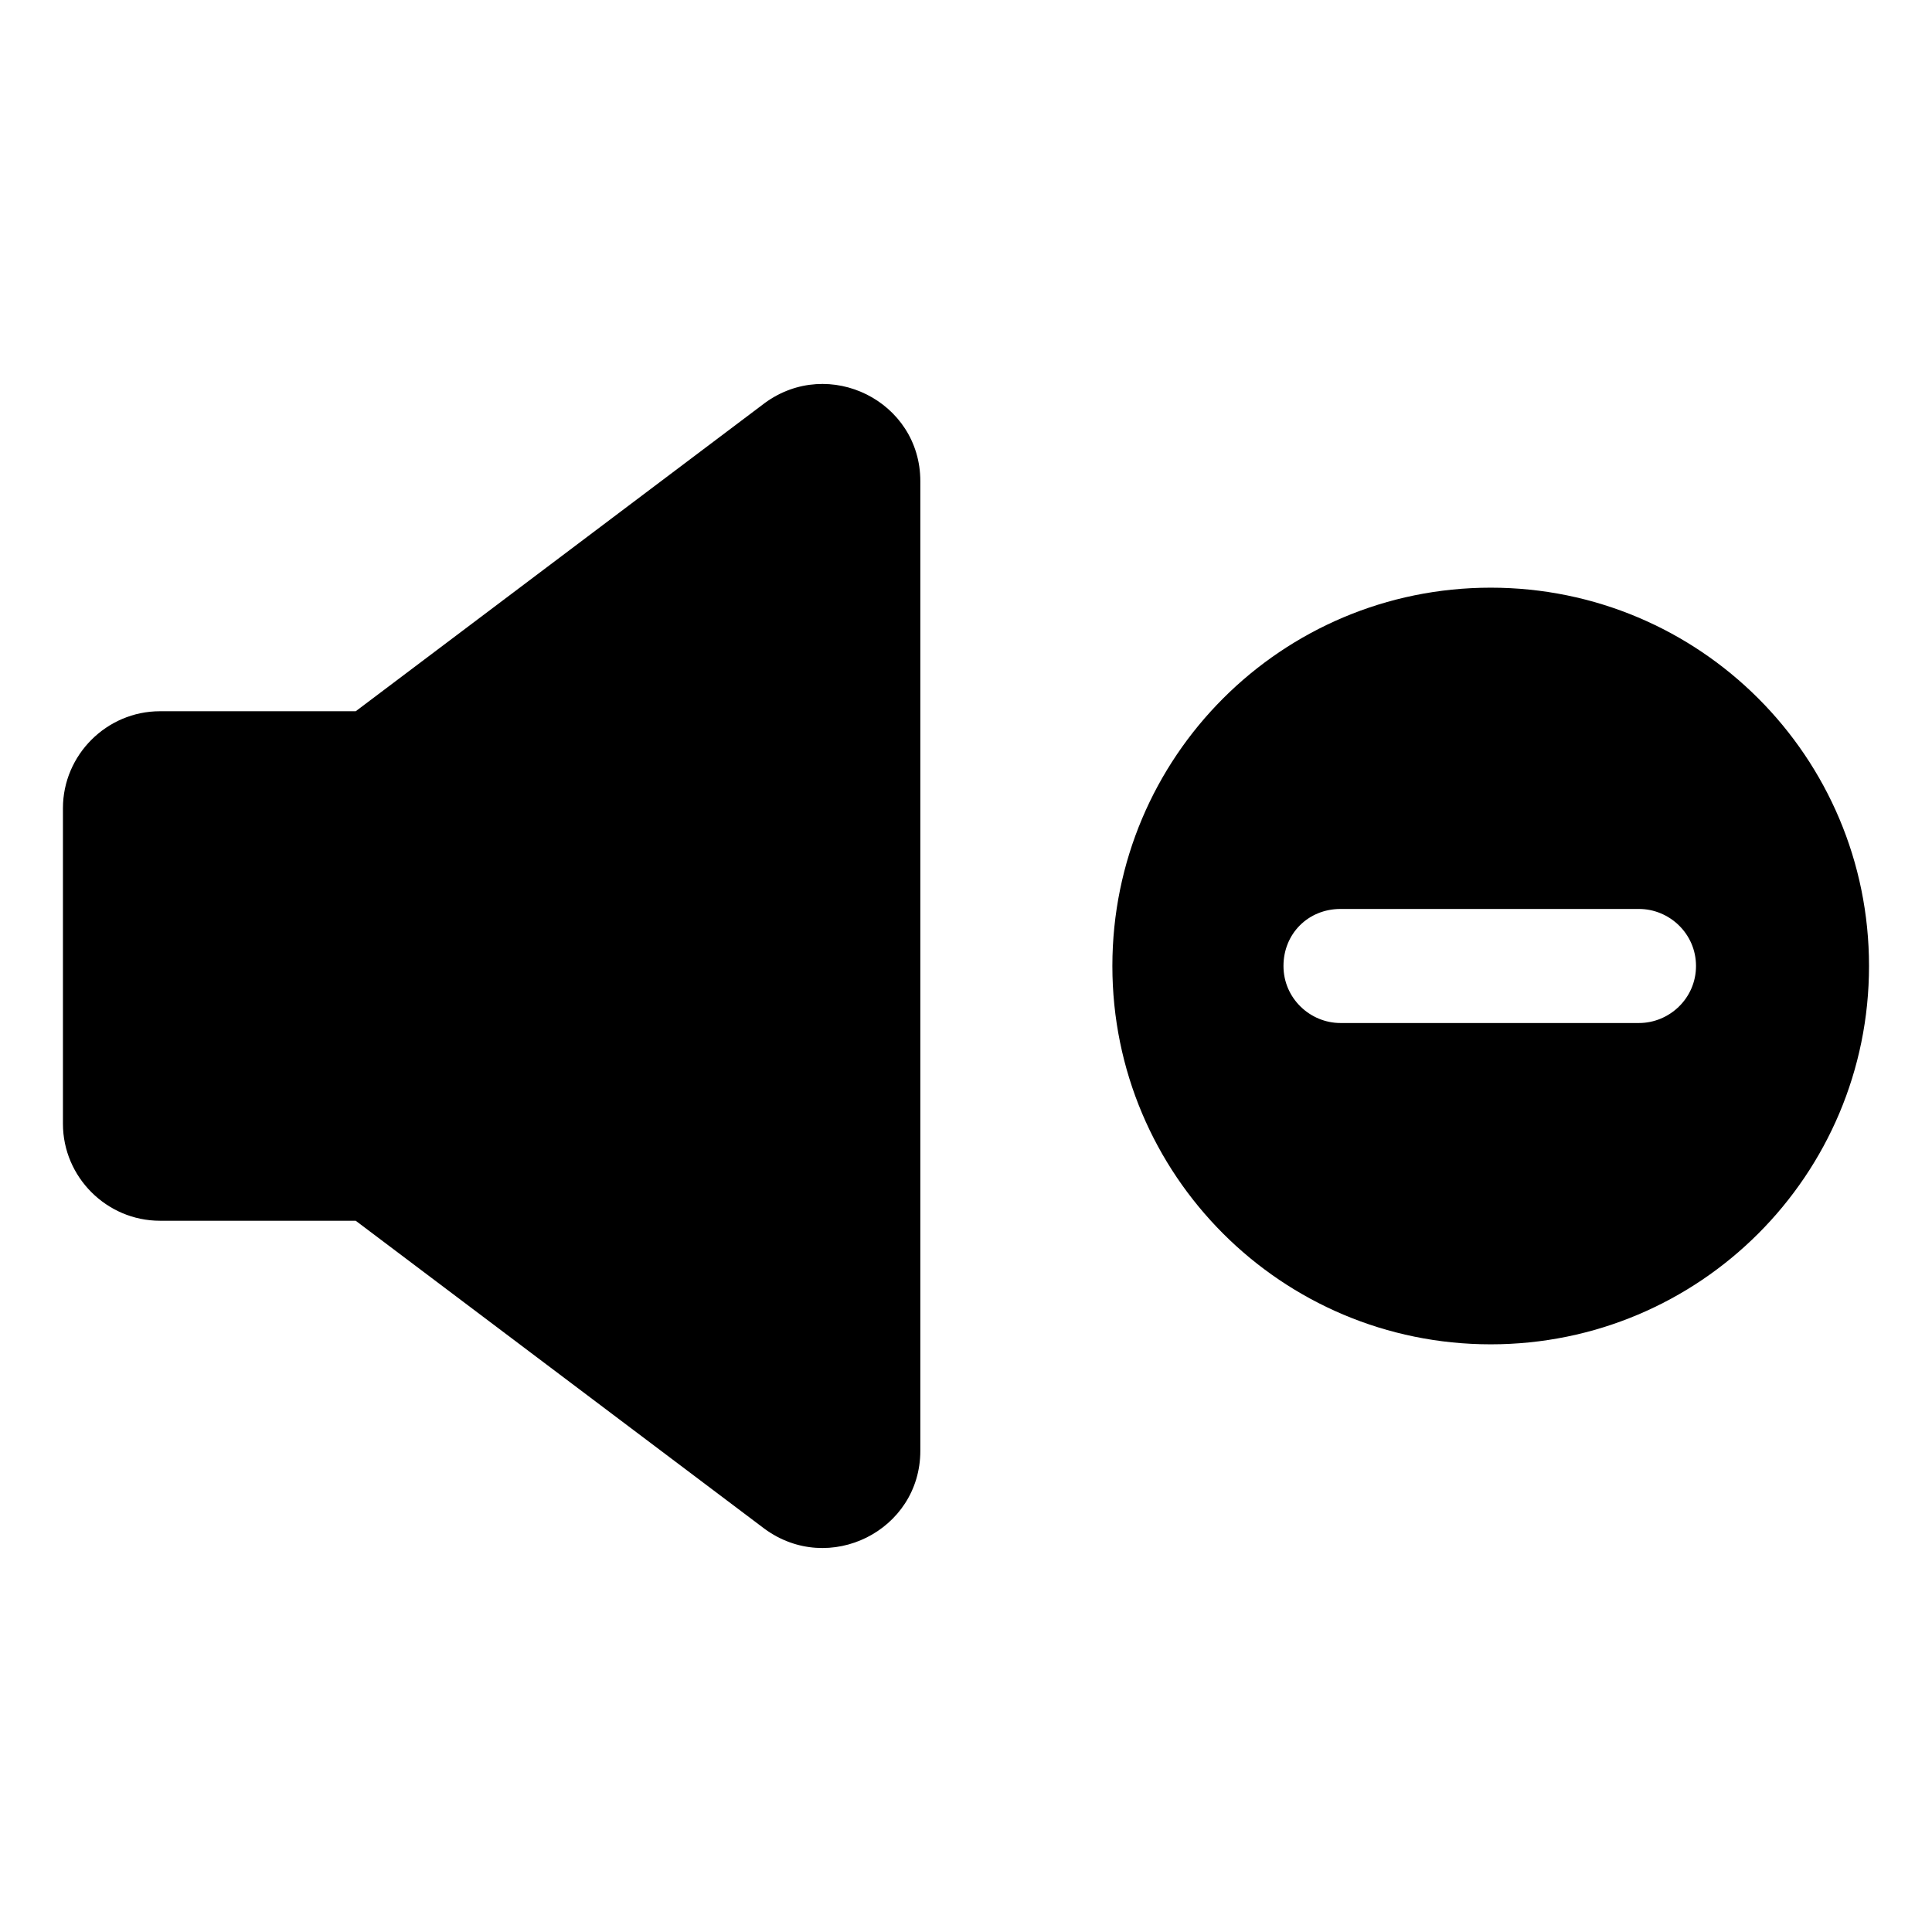
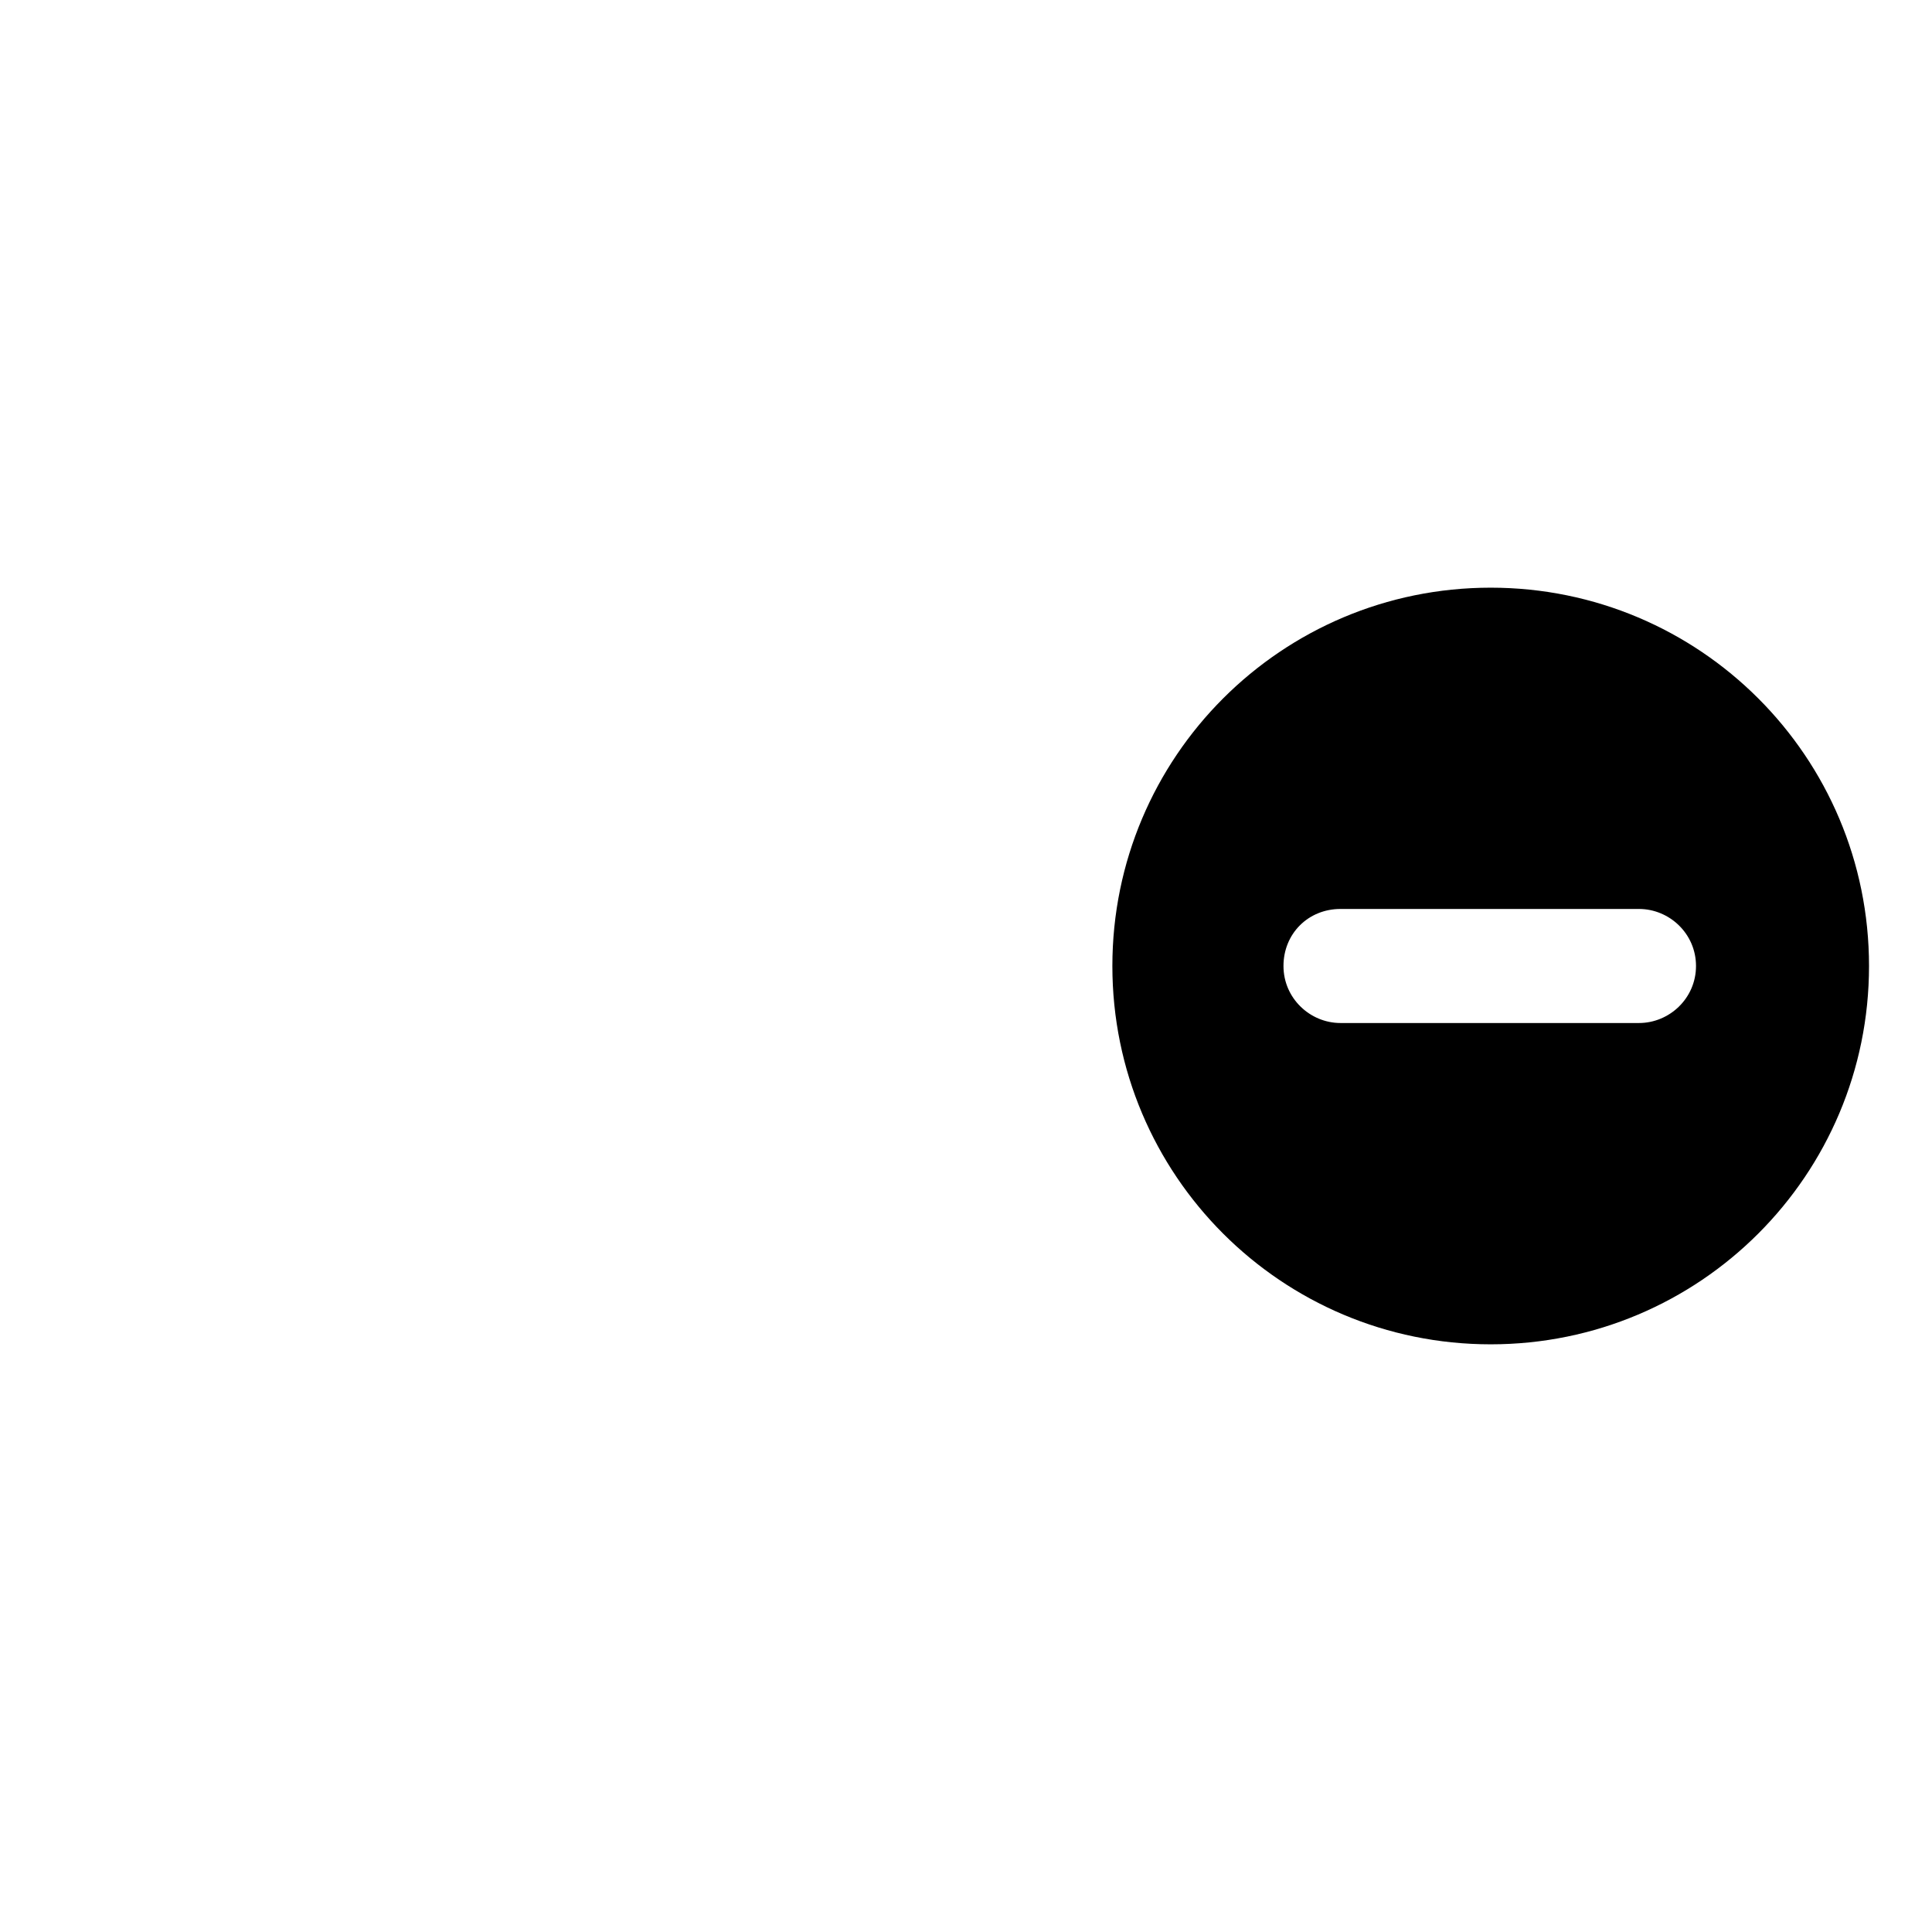
<svg xmlns="http://www.w3.org/2000/svg" fill="#000000" width="800px" height="800px" version="1.1" viewBox="144 144 512 512">
  <g>
-     <path d="m346.59 250.87-108.32 81.617h-51.895c-14.105 0-25.695 11.586-25.695 25.695v83.633c0 14.105 11.586 25.695 25.695 25.695h51.891l108.32 81.617c17.129 12.594 41.312 0.504 41.312-20.656v-256.95c0-21.16-24.184-33.25-41.312-20.656z" />
    <path d="m539.05 299.74c-55.418 0-100.26 44.84-100.26 100.26s44.84 100.26 100.26 100.26 100.26-44.84 100.26-100.26c0-55.422-44.84-100.26-100.26-100.26zm39.297 115.37h-79.098c-8.062 0-15.113-6.551-15.113-15.113 0-8.566 6.551-15.113 15.113-15.113h79.098c8.062 0 15.113 6.551 15.113 15.113s-7.055 15.113-15.113 15.113z" />
  </g>
</svg>